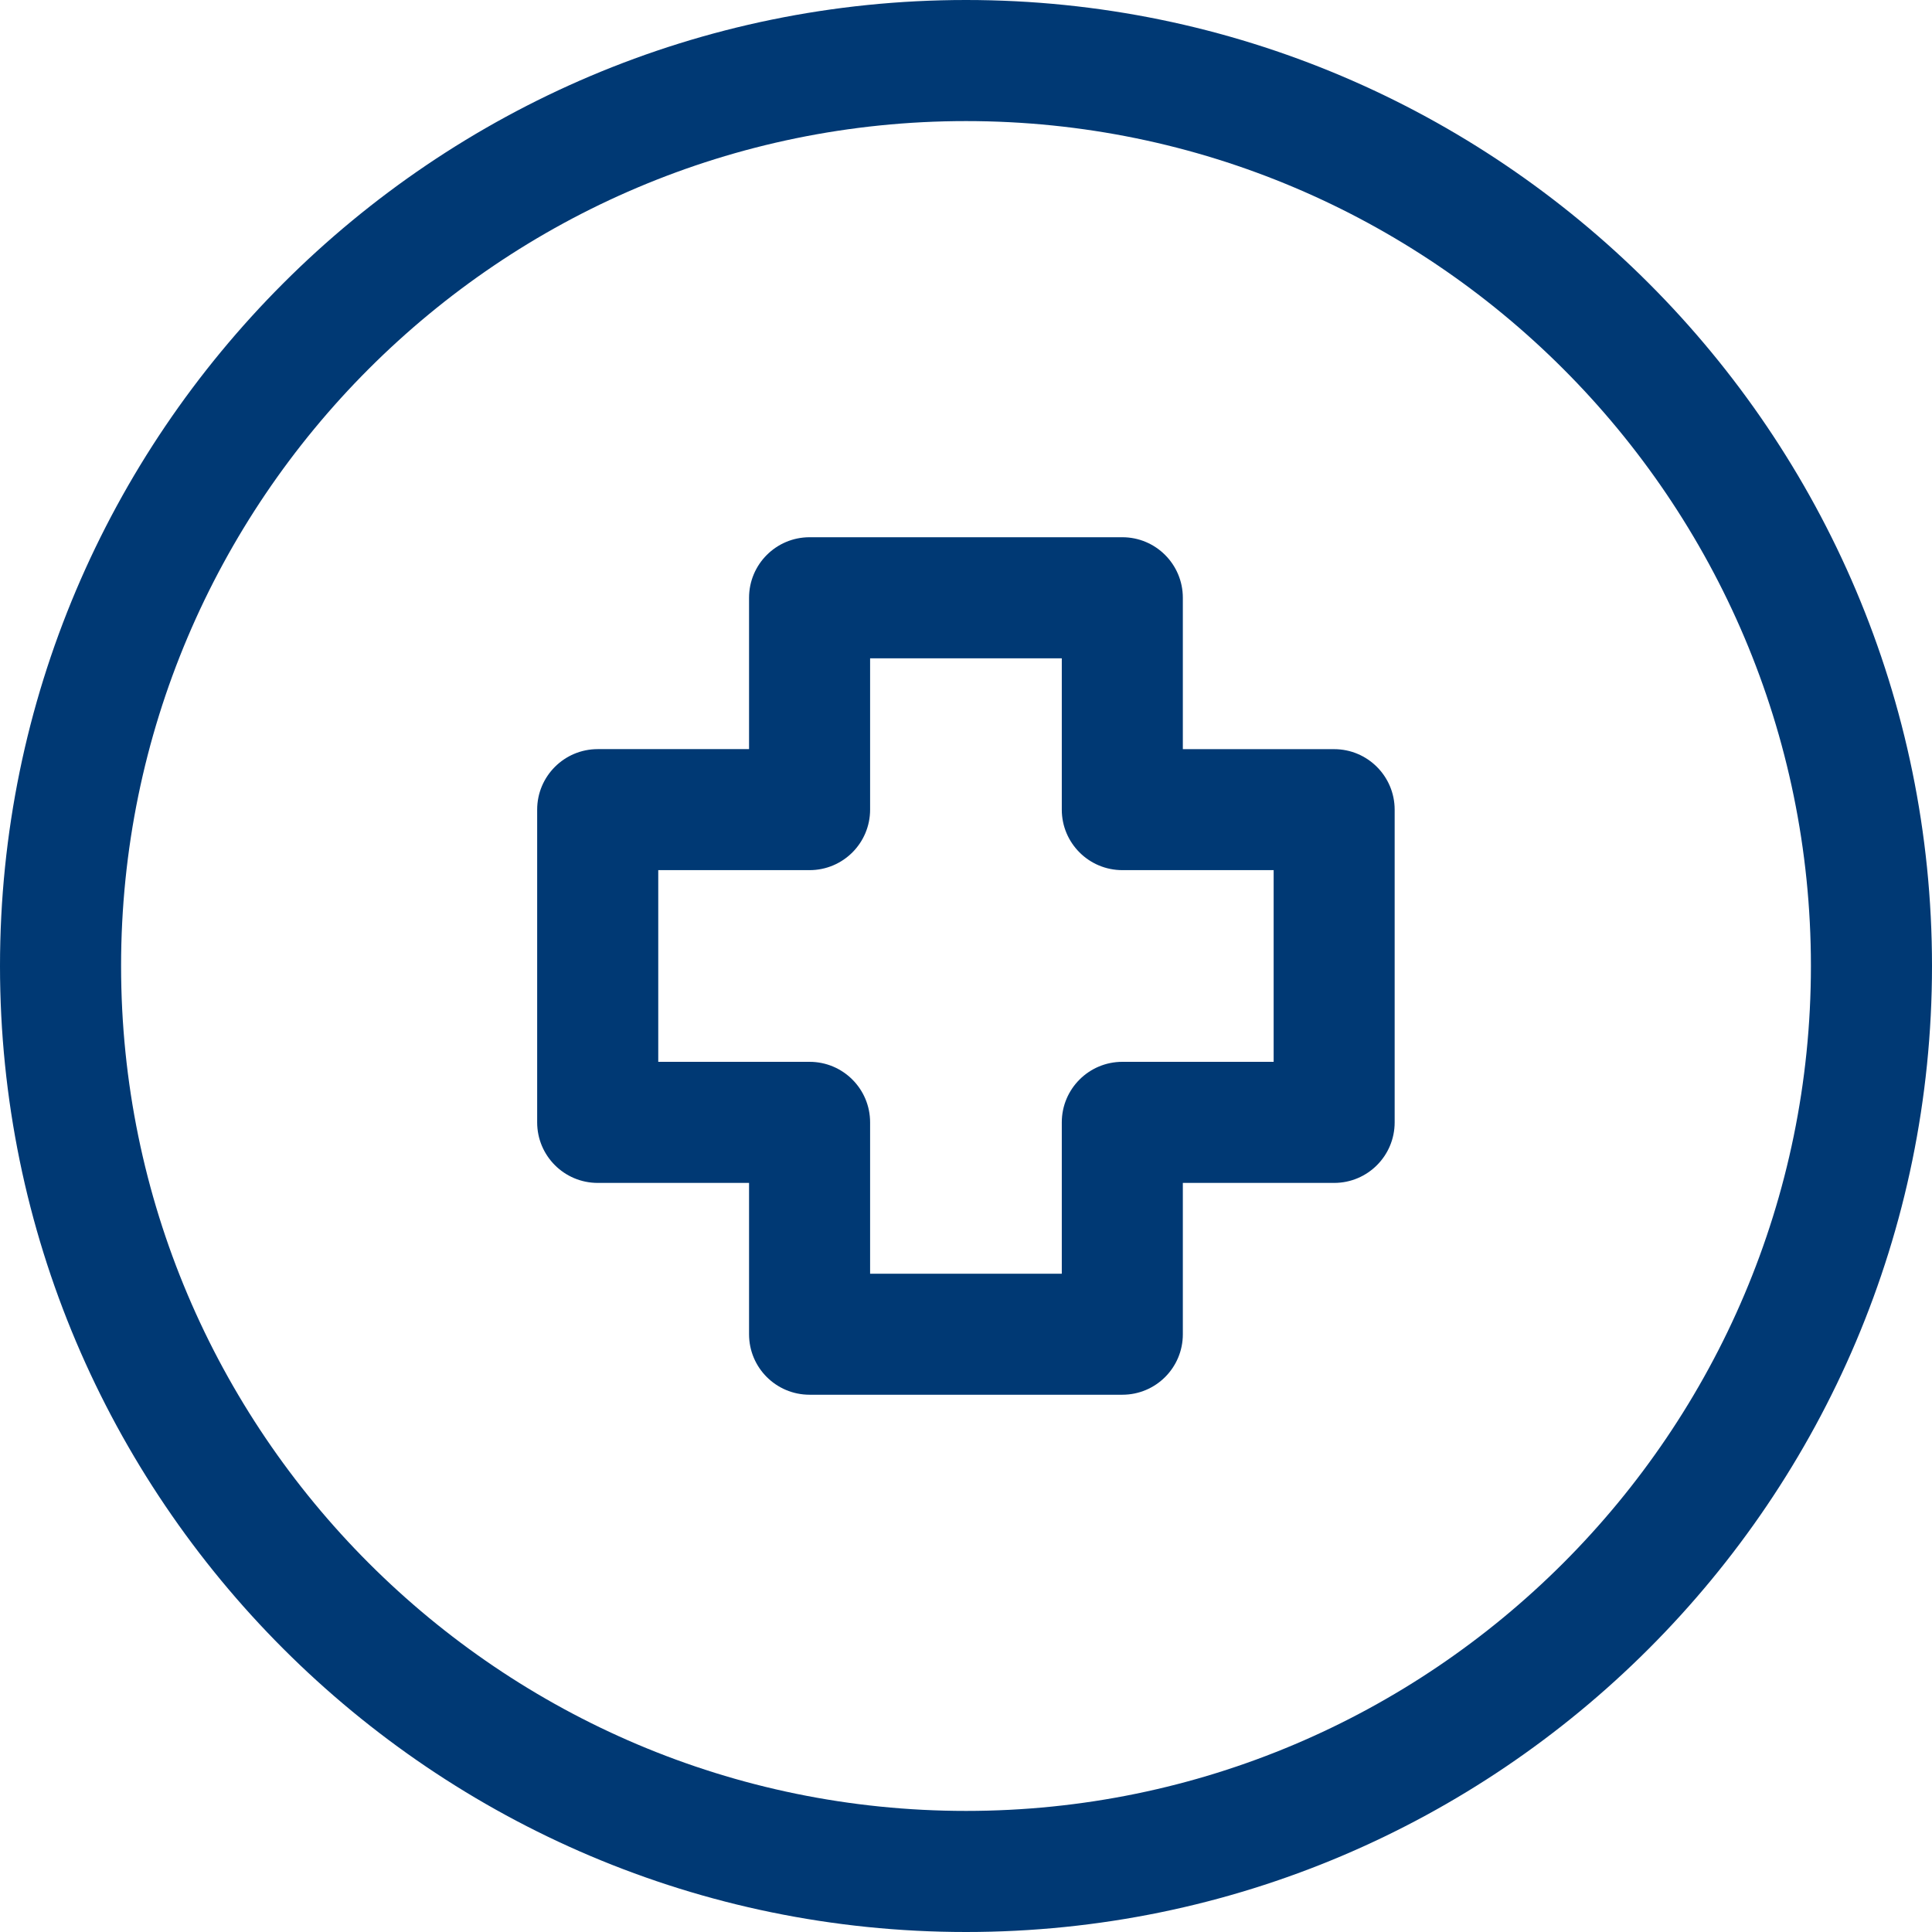
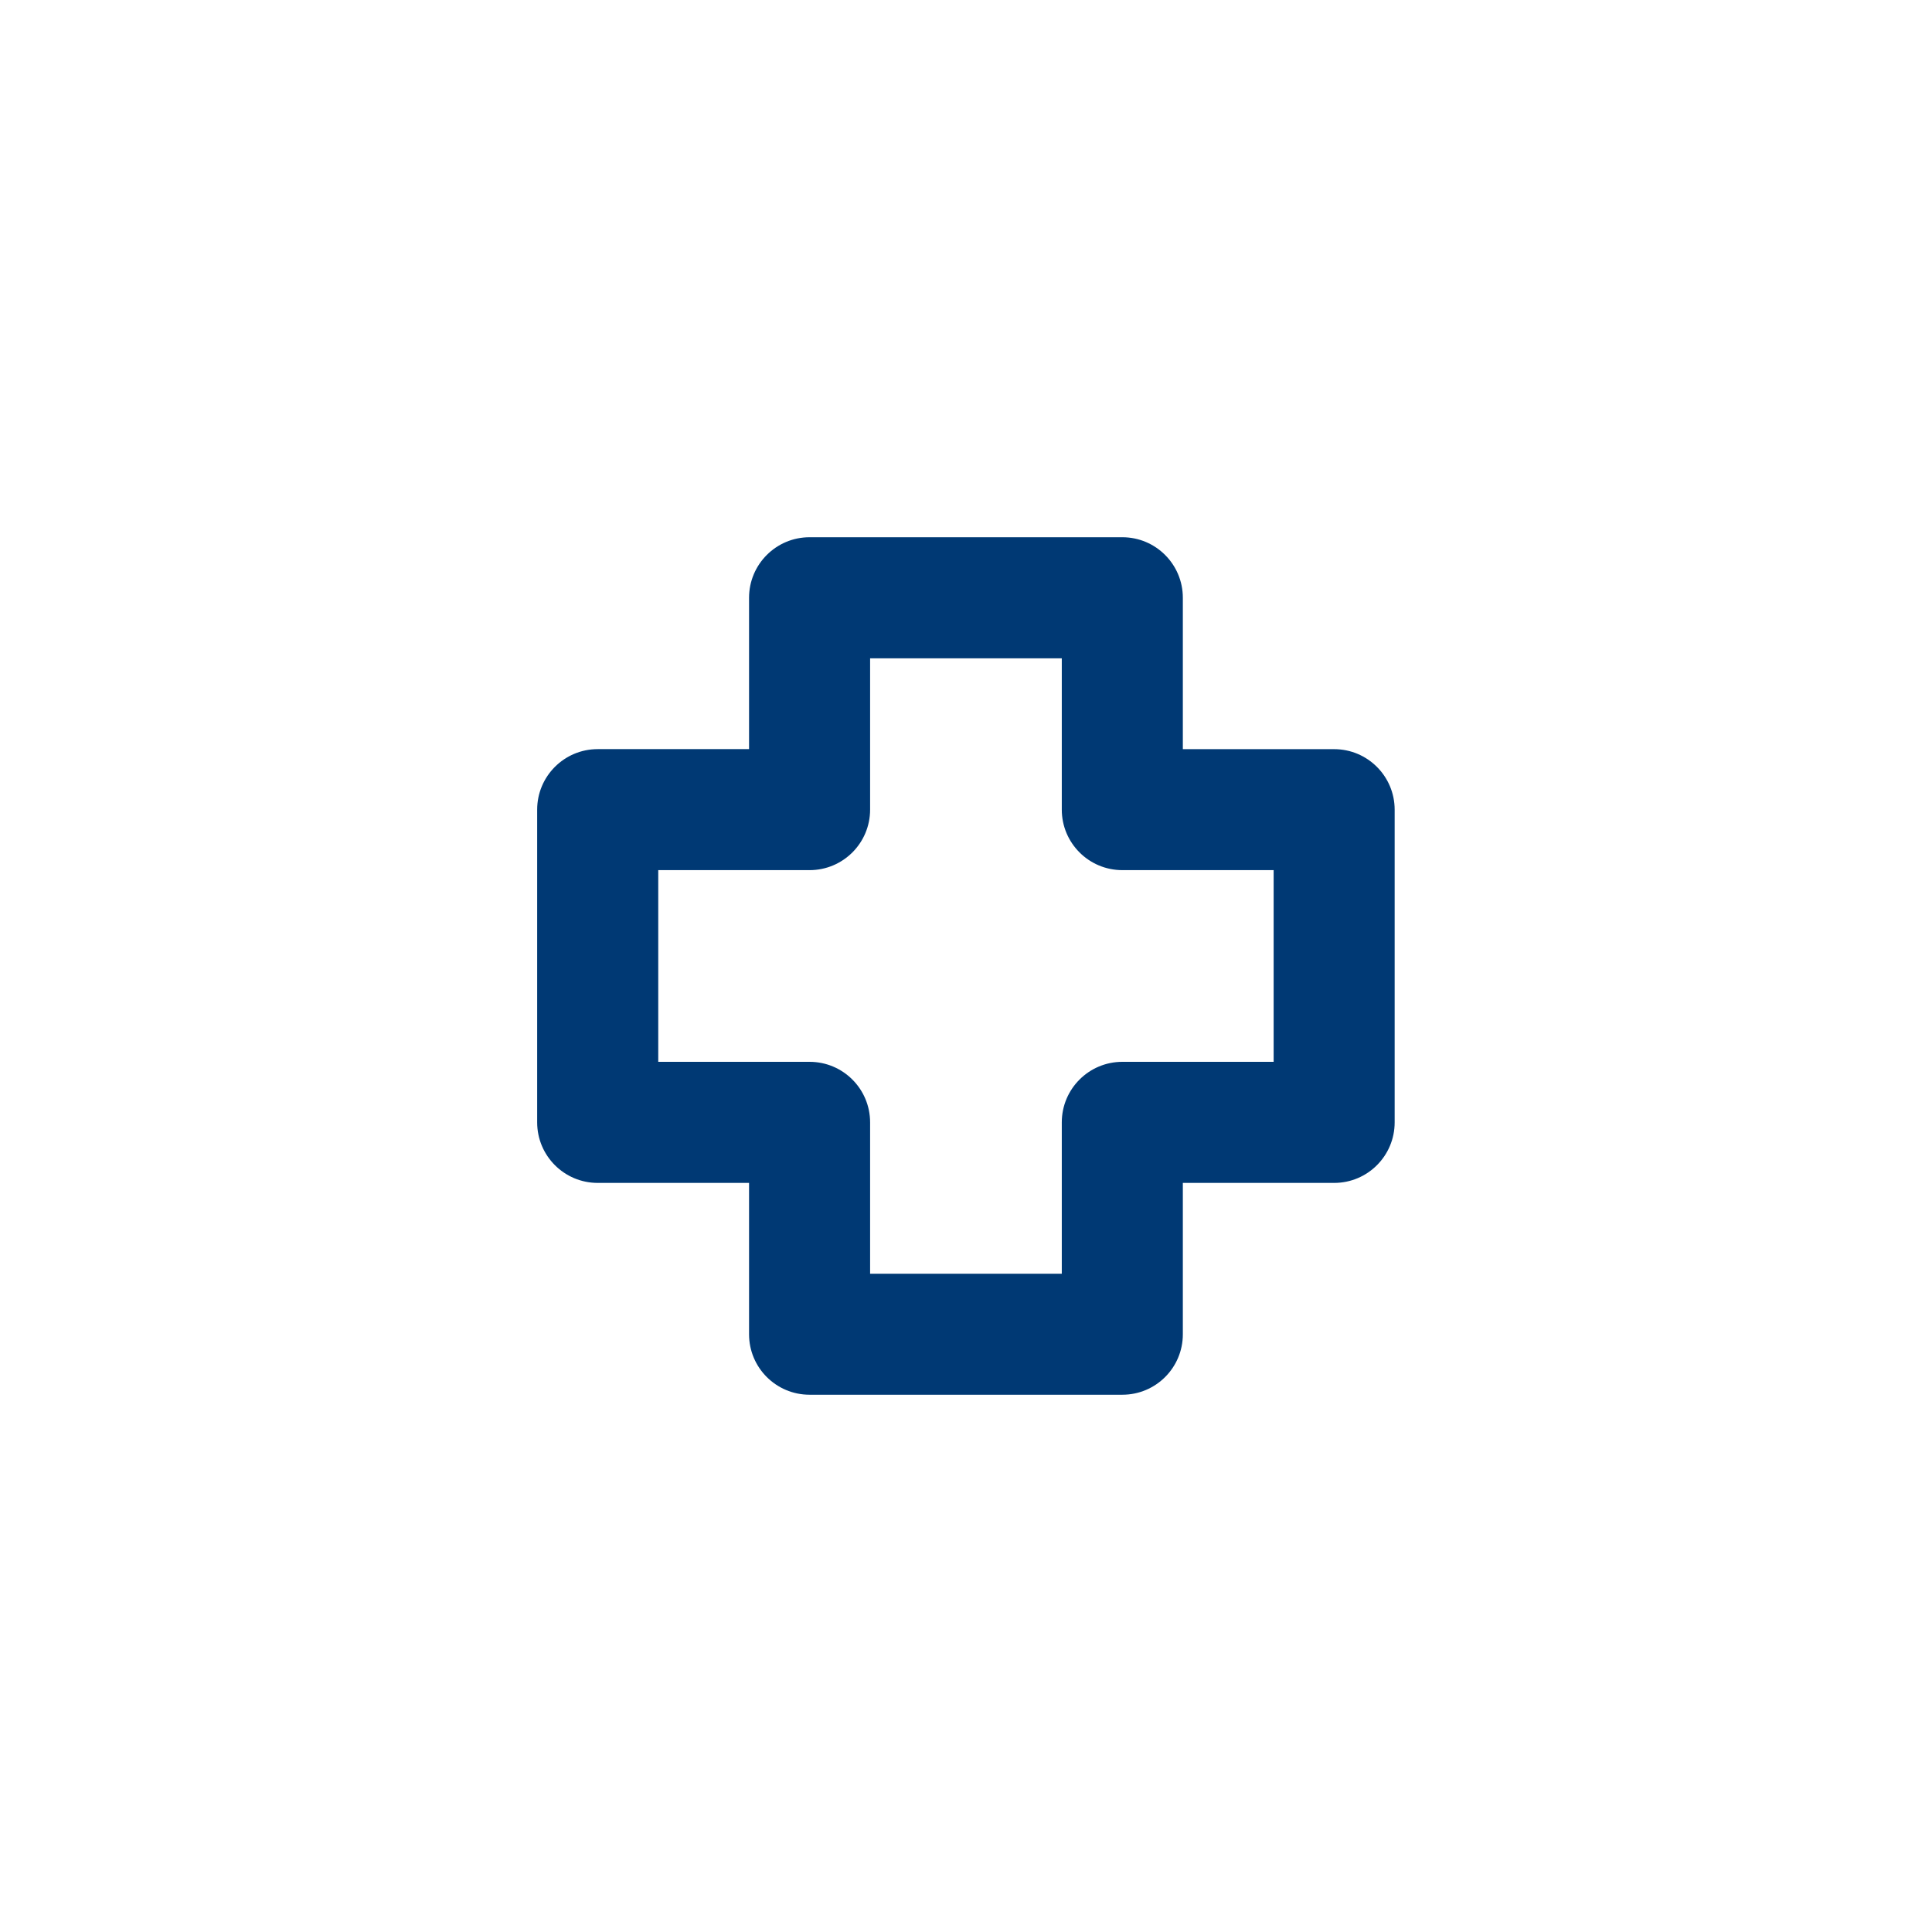
<svg xmlns="http://www.w3.org/2000/svg" width="55" height="55" viewBox="0 0 55 55" fill="none">
-   <path d="M27.501 55C42.664 55 55 42.664 55 27.499C55 12.338 42.664 0 27.501 0C12.338 0 0 12.338 0 27.499C0 42.664 12.338 55 27.501 55ZM27.501 3.447C40.763 3.447 51.553 14.237 51.553 27.499C51.553 40.763 40.763 51.553 27.501 51.553C14.236 51.553 3.447 40.763 3.447 27.499C3.446 14.237 14.236 3.447 27.501 3.447Z" fill="#003974" />
  <path d="M17.016 33.675H21.324V37.984C21.324 38.935 22.095 39.705 23.047 39.705H31.951C32.904 39.705 33.673 38.934 33.673 37.984V33.675H37.981C38.932 33.675 39.703 32.904 39.703 31.952V23.05C39.703 22.099 38.931 21.327 37.981 21.327H33.673V17.017C33.673 16.066 32.902 15.294 31.951 15.294H23.047C22.095 15.294 21.324 16.066 21.324 17.017V21.326H17.016C16.064 21.326 15.292 22.098 15.292 23.049V31.951C15.292 32.904 16.064 33.675 17.016 33.675ZM18.739 24.771H23.047C23.999 24.771 24.77 24 24.77 23.049V18.741H30.227V23.049C30.227 24 30.999 24.771 31.951 24.771H36.258V30.228H31.951C30.999 30.228 30.227 31 30.227 31.951V36.26H24.77V31.951C24.77 31 23.999 30.228 23.047 30.228H18.739V24.771Z" fill="#003974" />
</svg>